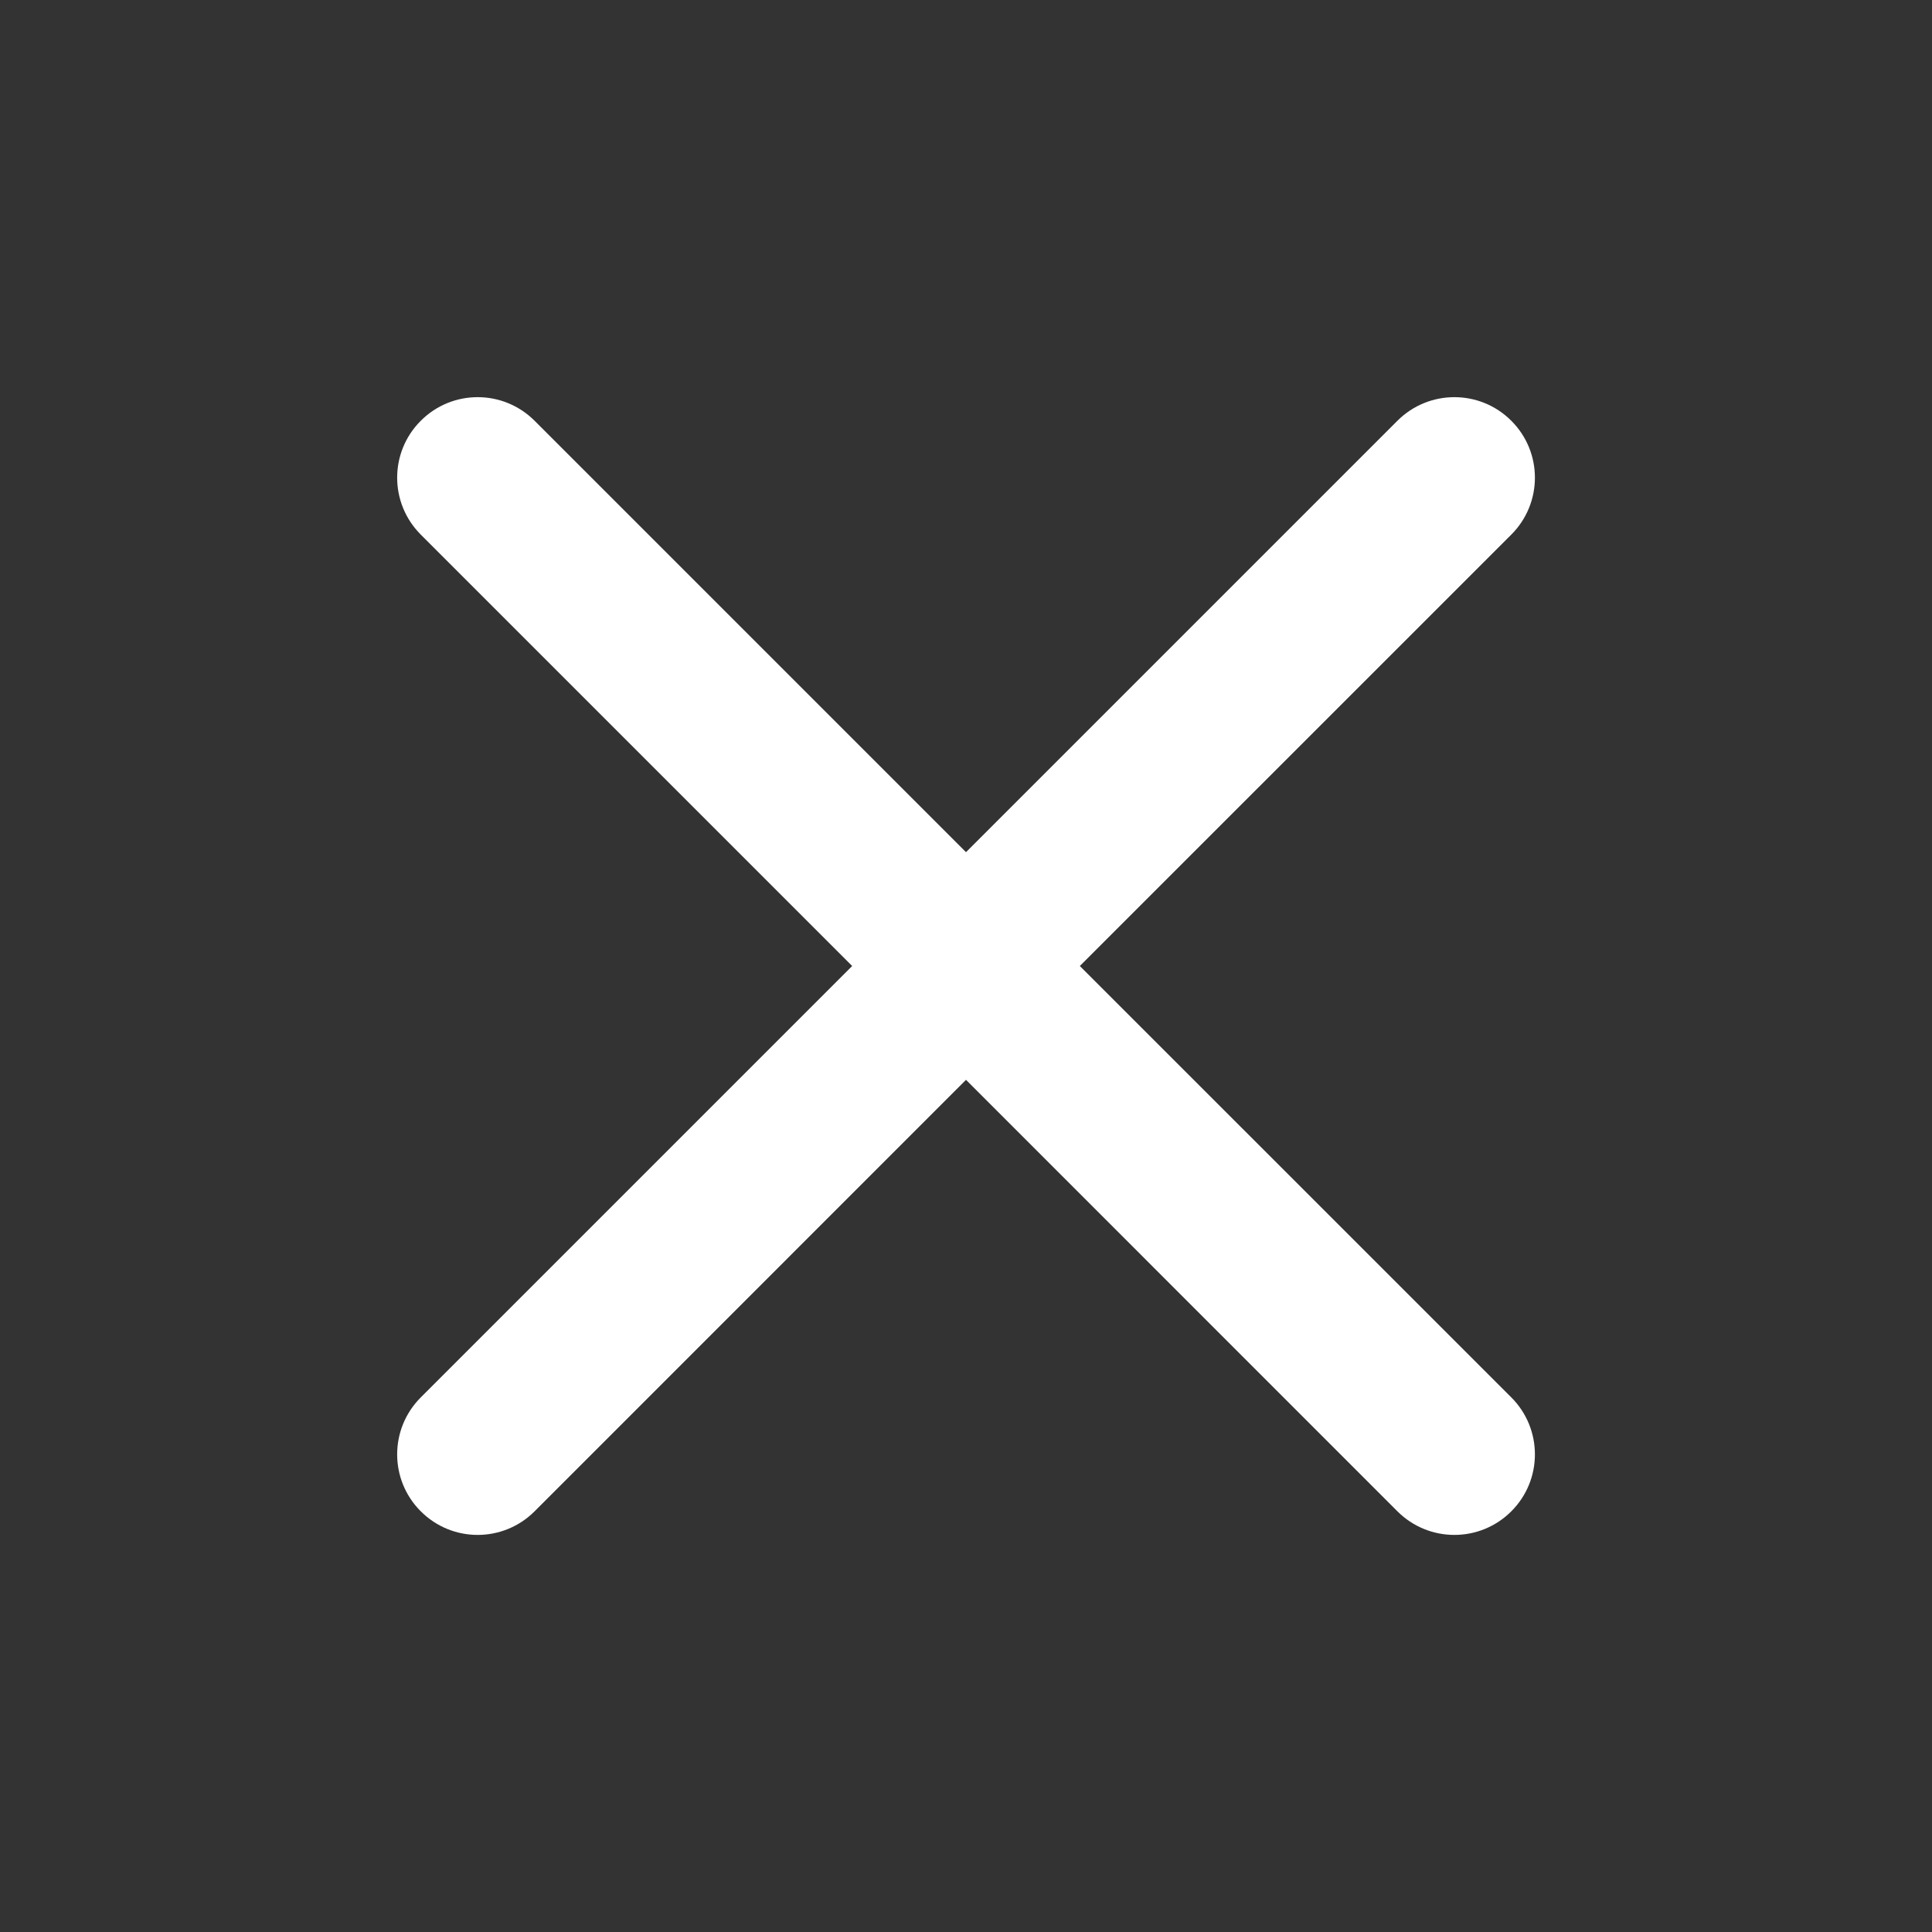
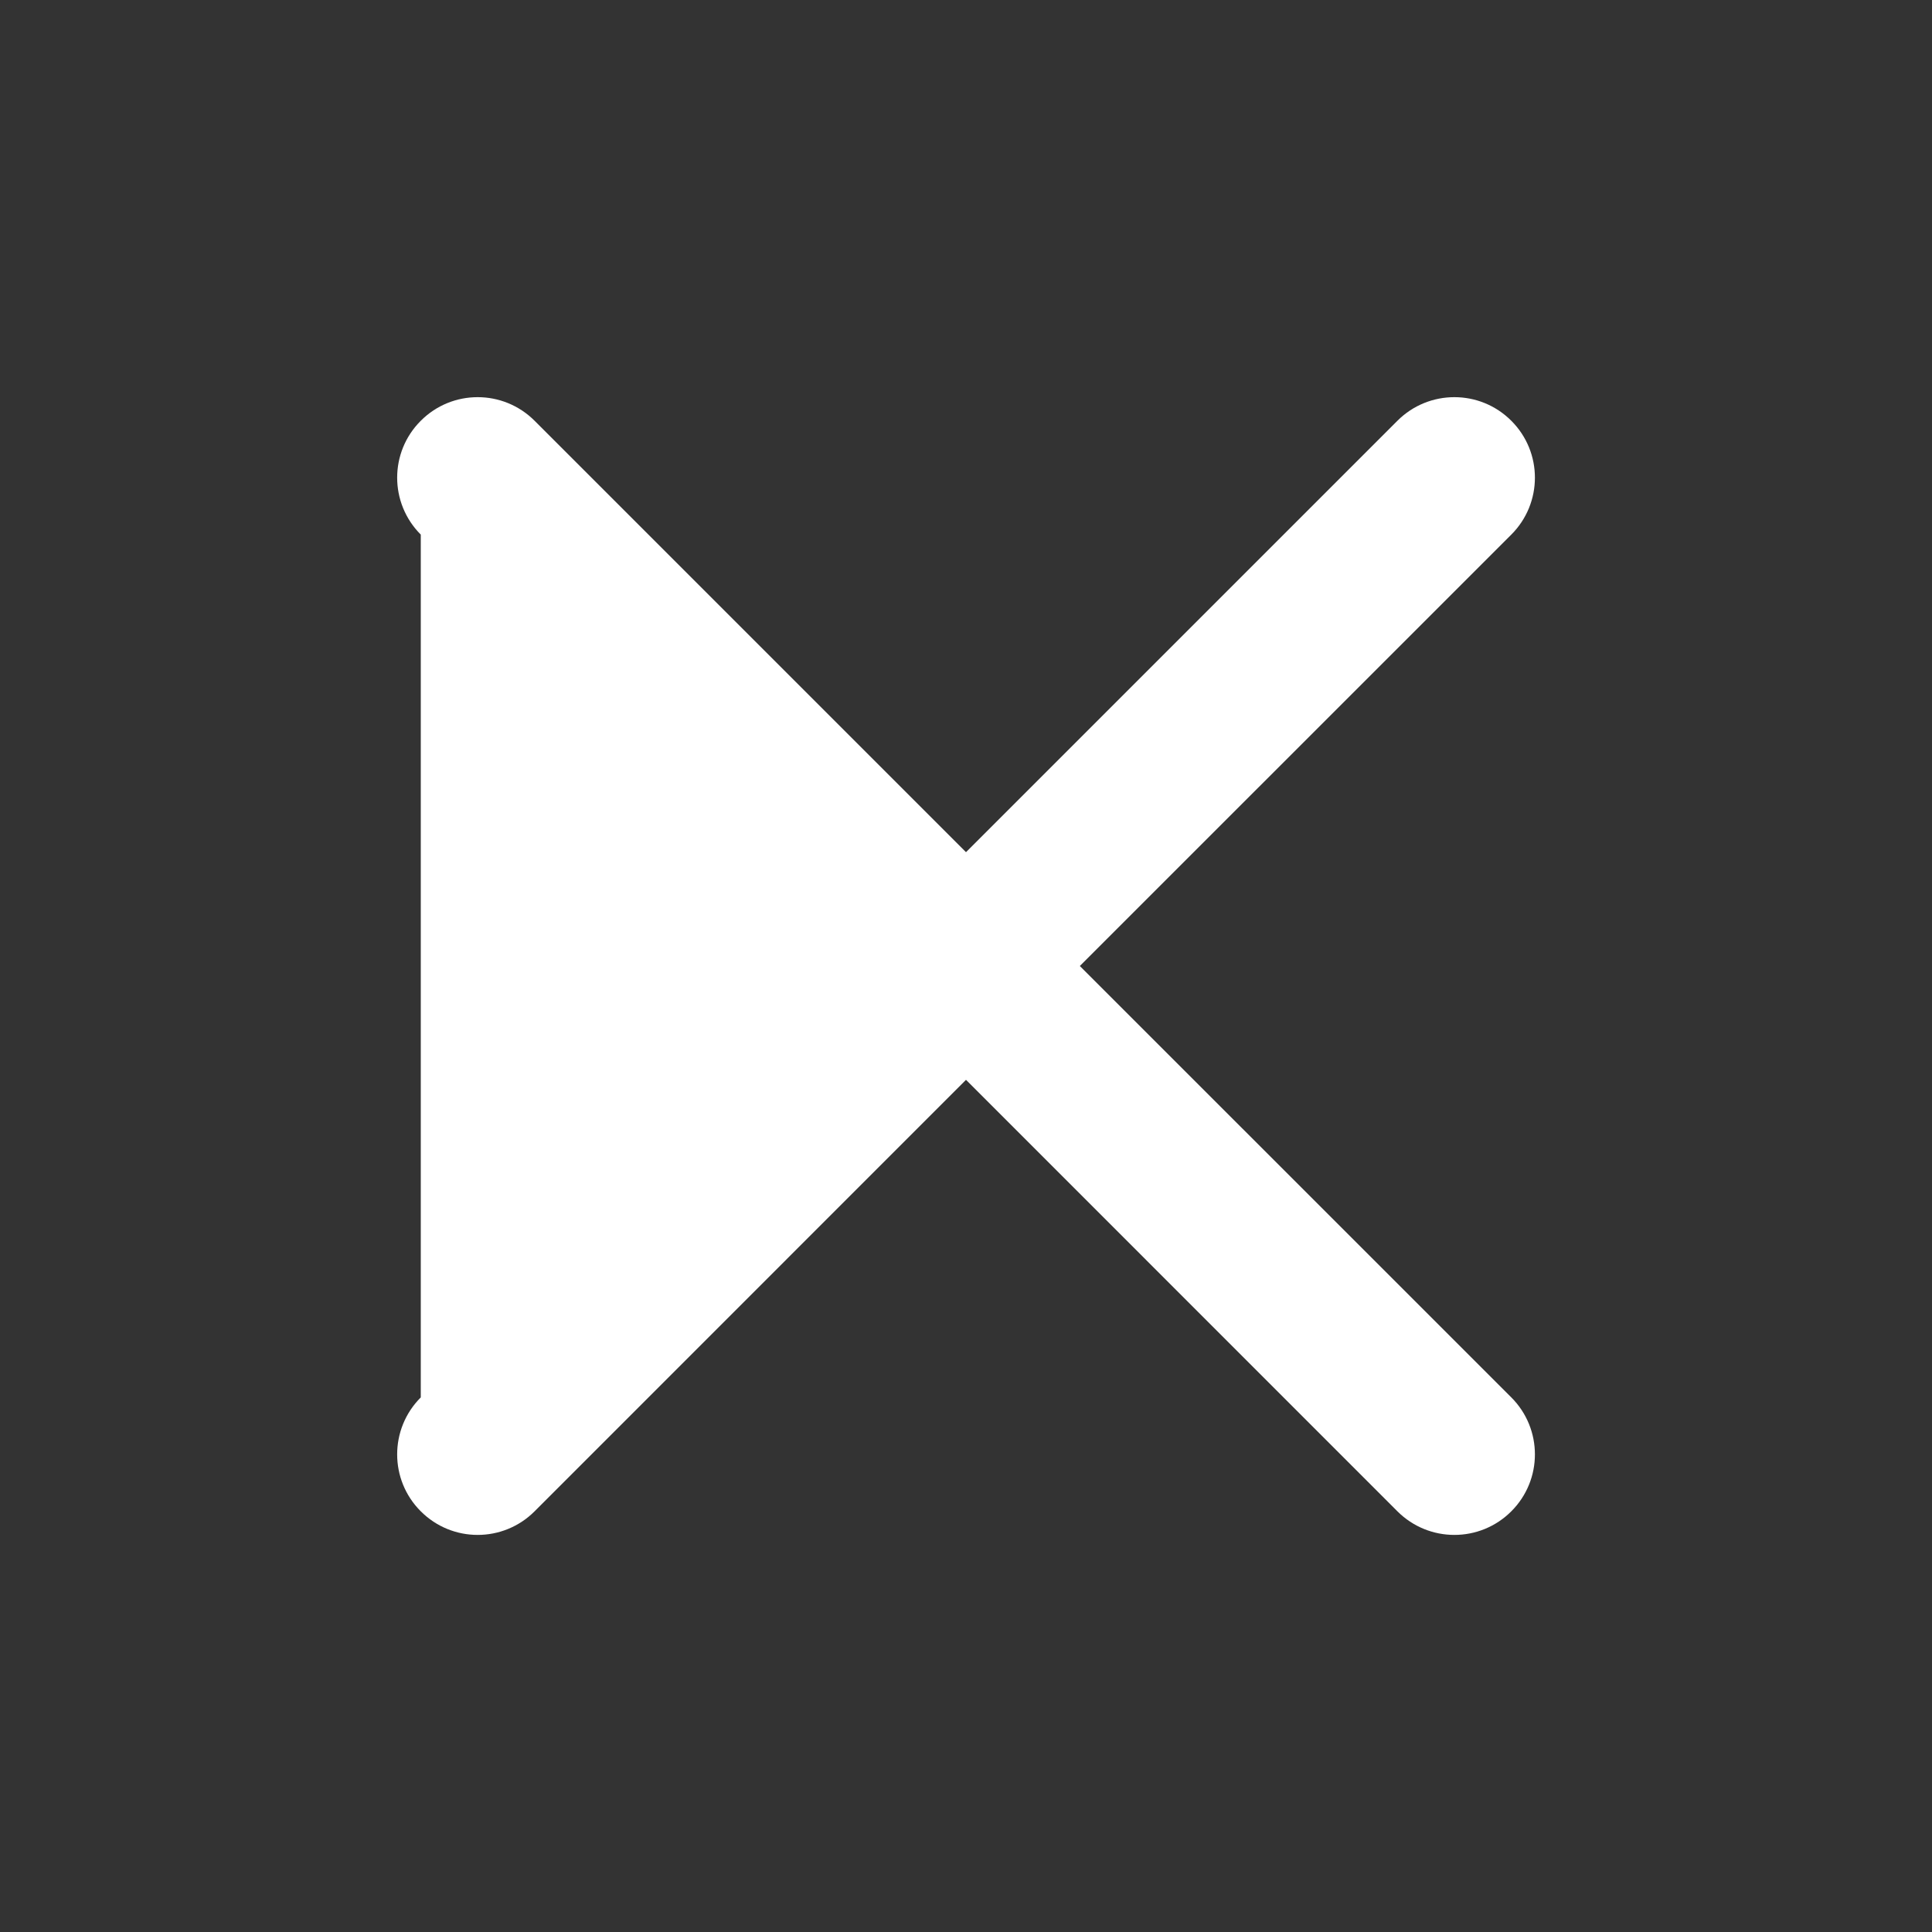
<svg xmlns="http://www.w3.org/2000/svg" width="24" height="24" viewBox="0 0 24 24" fill="none">
  <rect x="0" y="0" width="24" height="24" fill="#333333" stroke="none" />
-   <path d="M17.359 5.227C17.75 4.836 18.384 4.836 18.774 5.227C19.165 5.617 19.165 6.25 18.774 6.641L13.414 12L18.774 17.359C19.165 17.75 19.165 18.384 18.774 18.774C18.384 19.165 17.75 19.165 17.359 18.774L12 13.414L6.641 18.774C6.25 19.165 5.617 19.165 5.227 18.774C4.836 18.384 4.836 17.75 5.227 17.359L10.586 12L5.227 6.641C4.836 6.25 4.836 5.617 5.227 5.227C5.617 4.836 6.25 4.836 6.641 5.227L12 10.586L17.359 5.227Z" fill="white" />
+   <path d="M17.359 5.227C17.75 4.836 18.384 4.836 18.774 5.227C19.165 5.617 19.165 6.25 18.774 6.641L13.414 12L18.774 17.359C19.165 17.75 19.165 18.384 18.774 18.774C18.384 19.165 17.75 19.165 17.359 18.774L12 13.414L6.641 18.774C6.25 19.165 5.617 19.165 5.227 18.774C4.836 18.384 4.836 17.75 5.227 17.359L5.227 6.641C4.836 6.25 4.836 5.617 5.227 5.227C5.617 4.836 6.25 4.836 6.641 5.227L12 10.586L17.359 5.227Z" fill="white" />
</svg>